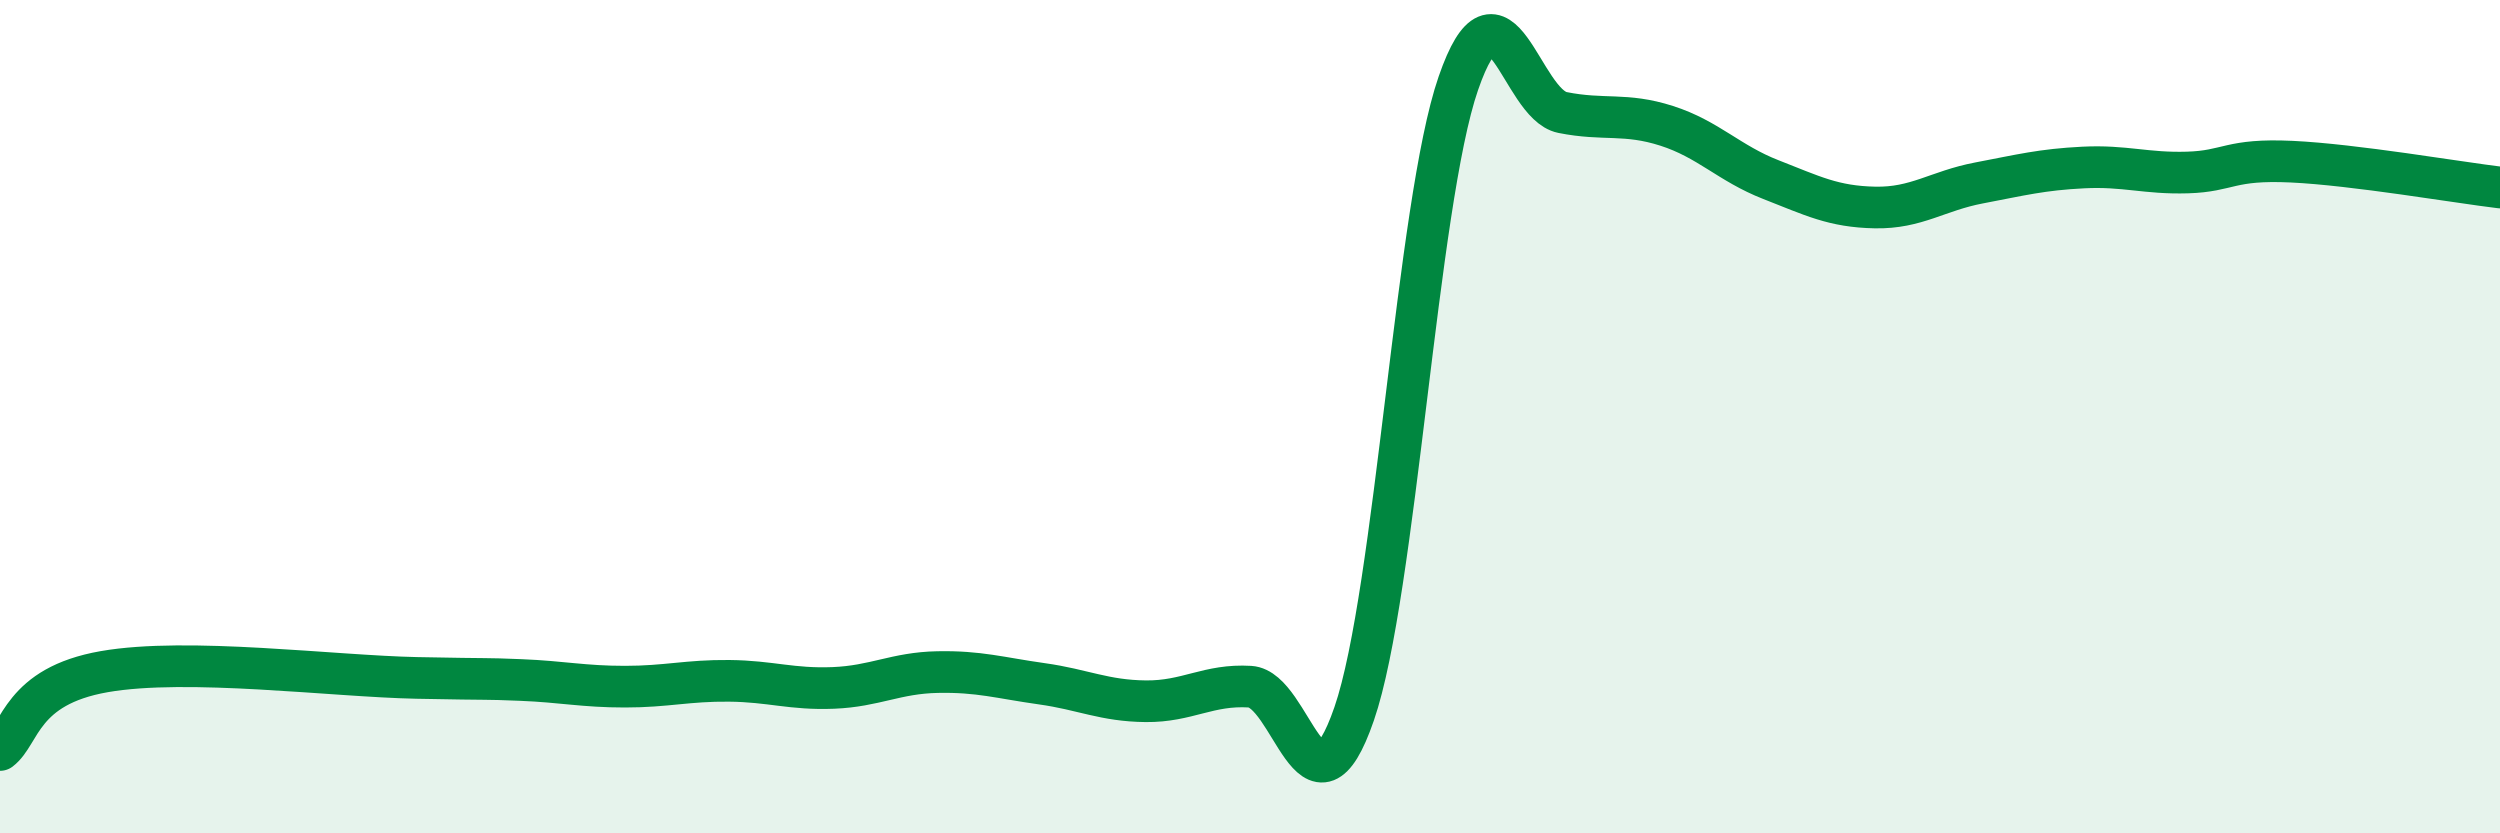
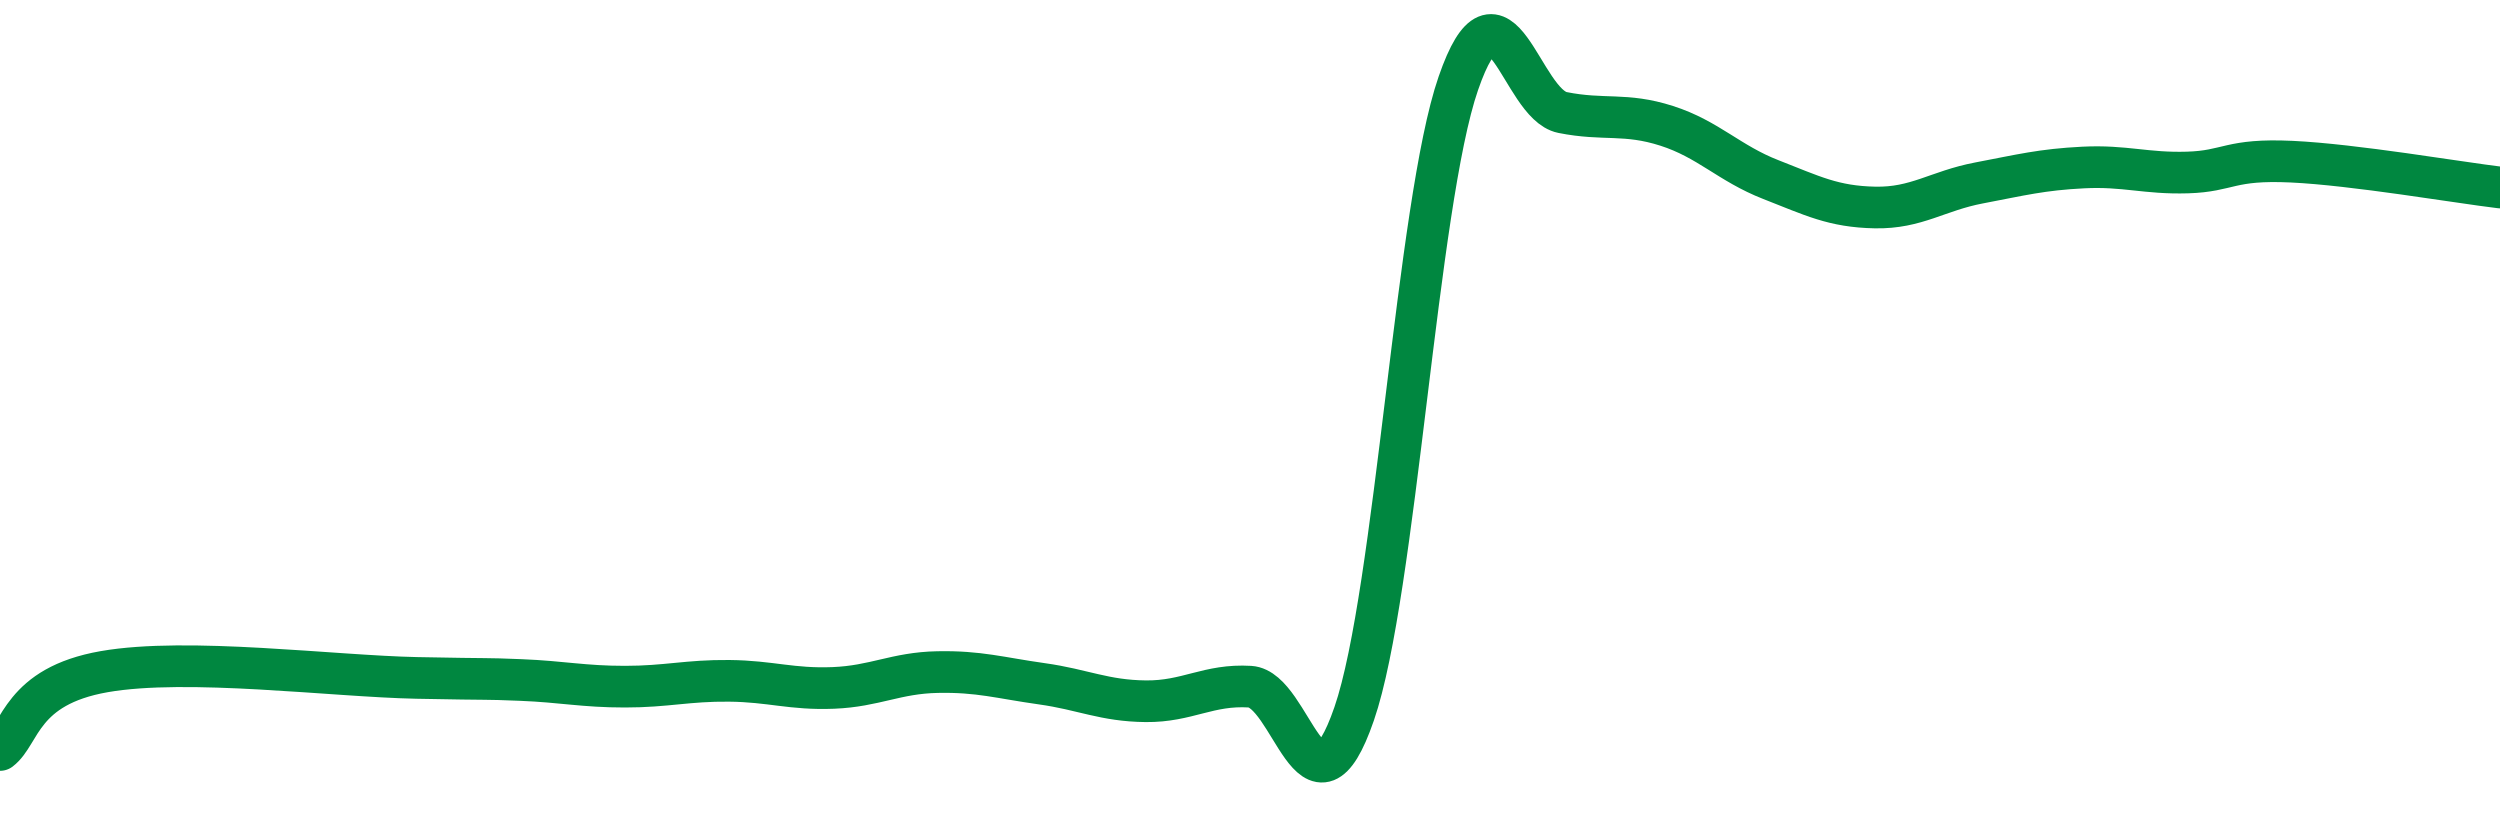
<svg xmlns="http://www.w3.org/2000/svg" width="60" height="20" viewBox="0 0 60 20">
-   <path d="M 0,18 C 0.5,17.62 0.5,16.47 2.5,16.12 C 4.5,15.77 8,16.23 10,16.27 C 12,16.31 11.5,16.28 12.5,16.32 C 13.5,16.36 14,16.48 15,16.48 C 16,16.48 16.5,16.33 17.5,16.34 C 18.5,16.35 19,16.55 20,16.51 C 21,16.47 21.5,16.15 22.5,16.13 C 23.5,16.11 24,16.27 25,16.41 C 26,16.55 26.5,16.82 27.5,16.83 C 28.5,16.84 29,16.42 30,16.48 C 31,16.54 31.5,20.03 32.5,17.13 C 33.5,14.23 34,4.89 35,2 C 36,-0.89 36.5,2.5 37.5,2.7 C 38.5,2.9 39,2.7 40,3.02 C 41,3.34 41.5,3.92 42.5,4.31 C 43.5,4.7 44,4.96 45,4.98 C 46,5 46.5,4.58 47.5,4.39 C 48.5,4.2 49,4.07 50,4.02 C 51,3.97 51.5,4.17 52.5,4.14 C 53.5,4.11 53.5,3.81 55,3.88 C 56.5,3.95 59,4.38 60,4.5L60 20L0 20Z" fill="#008740" opacity="0.1" stroke-linecap="round" stroke-linejoin="round" />
  <path d="M 0,18 C 0.5,17.62 0.5,16.47 2.5,16.12 C 4.5,15.77 8,16.23 10,16.27 C 12,16.31 11.5,16.28 12.5,16.32 C 13.5,16.36 14,16.48 15,16.48 C 16,16.48 16.5,16.33 17.5,16.34 C 18.5,16.35 19,16.55 20,16.51 C 21,16.47 21.5,16.15 22.5,16.13 C 23.5,16.11 24,16.27 25,16.41 C 26,16.55 26.5,16.82 27.5,16.83 C 28.5,16.84 29,16.42 30,16.48 C 31,16.54 31.5,20.03 32.5,17.13 C 33.5,14.23 34,4.89 35,2 C 36,-0.89 36.5,2.5 37.5,2.7 C 38.5,2.9 39,2.7 40,3.02 C 41,3.34 41.5,3.92 42.5,4.31 C 43.5,4.7 44,4.96 45,4.98 C 46,5 46.5,4.58 47.5,4.39 C 48.5,4.2 49,4.07 50,4.02 C 51,3.97 51.5,4.17 52.5,4.14 C 53.5,4.11 53.5,3.81 55,3.88 C 56.5,3.95 59,4.38 60,4.5" stroke="#008740" stroke-width="1" fill="none" stroke-linecap="round" stroke-linejoin="round" />
</svg>